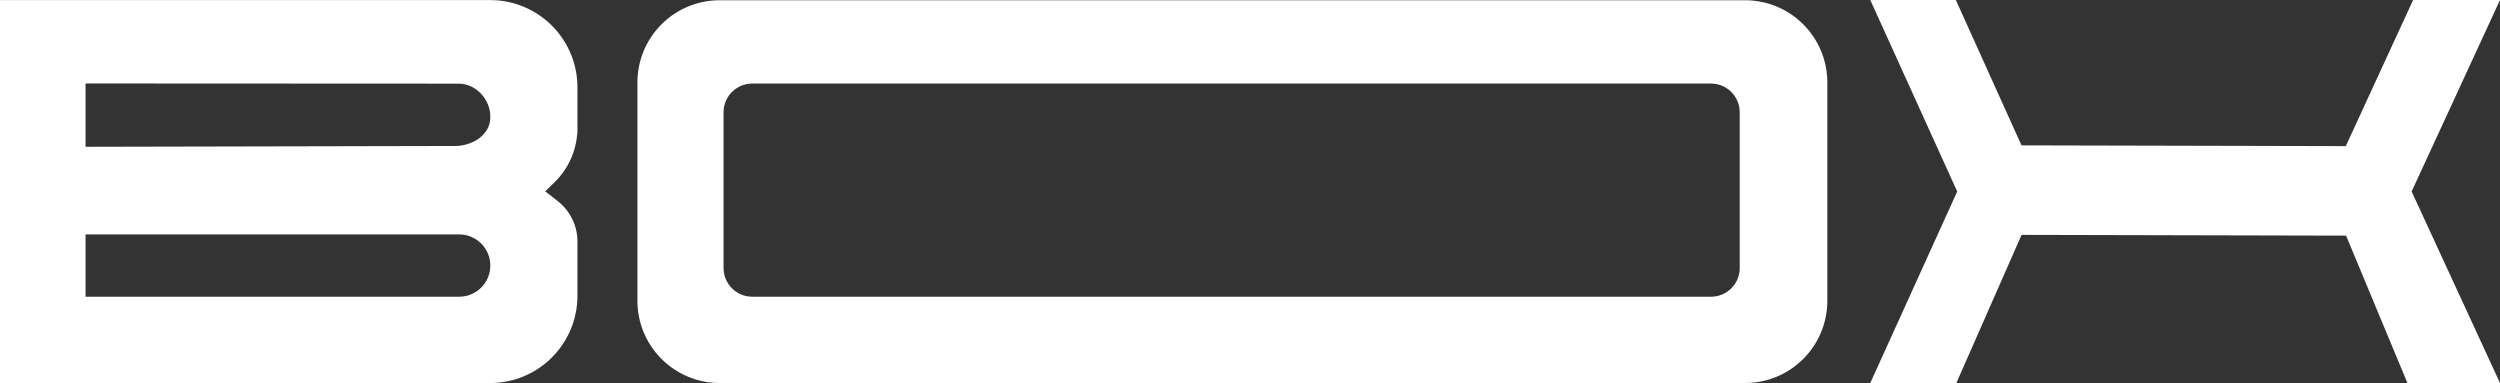
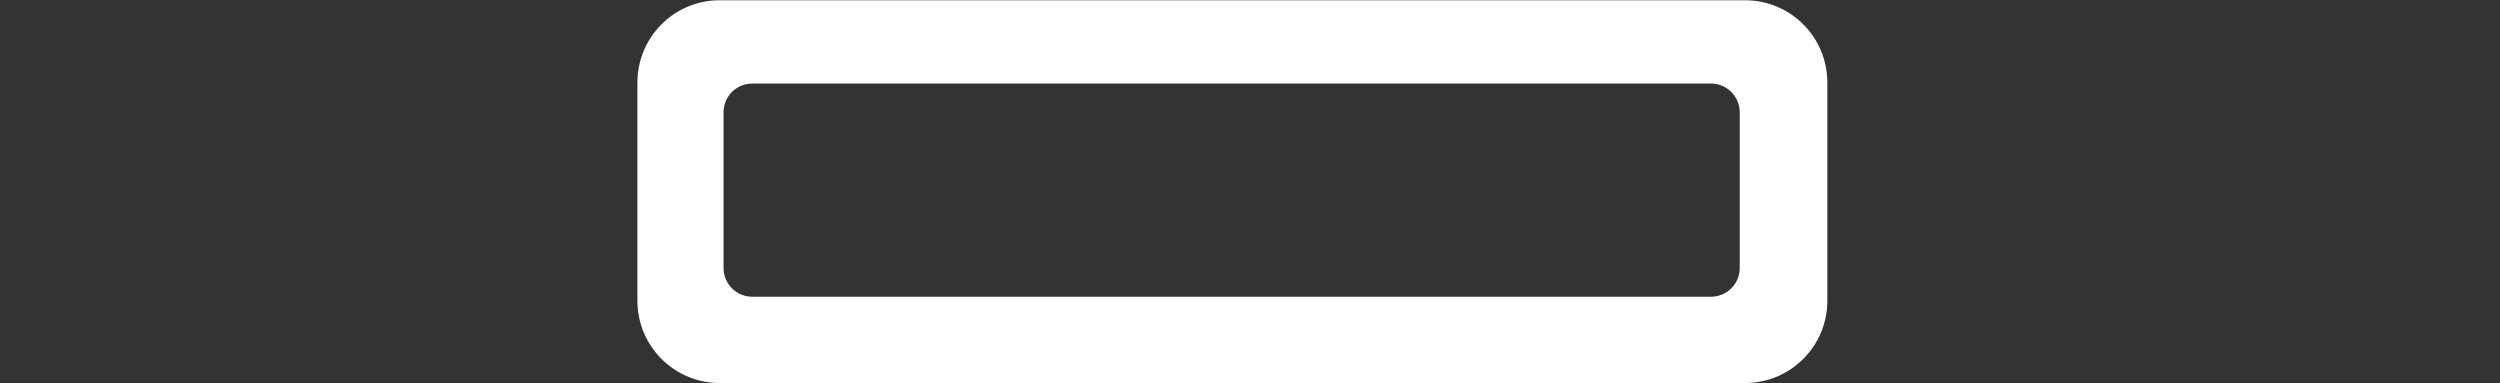
<svg xmlns="http://www.w3.org/2000/svg" viewBox="0 0 4199.49 643.39" data-name="Layer 1" id="Layer_1">
  <rect x="0" y="0" width="4199.49" height="643.39" fill="#333333" stroke="none" />
  <defs>
    <style>
      .cls-1 {
        fill: #fff;
        stroke: #fff;
        stroke-miterlimit: 10;
        stroke-width: 8px;
      }
    </style>
  </defs>
-   <path d="M965.97,215.16v-68.5c0-78.73-63.8-142.53-142.53-142.53H4v635.26h819.44c78.73,0,142.53-63.8,142.53-142.53v-91.31c0-25.11-11.57-48.81-31.31-64.36l-24.83-19.46,19.07-18.62c23.71-23.09,37.07-54.85,37.07-87.95ZM811.14,485.95c-10.18,10.18-24.27,16.49-39.87,16.49H139.71v-112.67h631.57c31.14,0,56.36,25.22,56.36,56.31,0,15.54-6.32,29.64-16.5,39.87ZM811.96,231.65c-10.18,10.18-30.26,17.56-45.86,17.56l-626.39,1.37v-114.38l630.93.31c31.14,0,57,28.27,57,59.36,0,15.54-5.5,25.61-15.67,35.78Z" class="cls-1" />
  <path d="M2931.41,4.41h-1722.53c-74.09,0-134.14,60.05-134.14,134.14v366.69c0,74.09,60.05,134.14,134.14,134.14h1722.53c74.09,0,134.14-60.05,134.14-134.14V138.55c0-74.09-60.05-134.14-134.14-134.14ZM2926.38,450.22c0,28.85-23.37,52.22-52.22,52.22h-1610.53c-28.85,0-52.22-23.37-52.22-52.22V188.6c0-28.85,23.37-52.23,52.22-52.23h1610.53c28.85,0,52.22,23.37,52.22,52.23v261.63Z" class="cls-1" />
-   <polygon points="4193.24 639.39 4046.65 639.39 3943.63 391.83 3393.23 390.53 3283.68 639.39 3147.9 639.39 3292.09 321.69 3147.9 4 3282.86 4 3393.09 248.18 3943 249.47 4056.11 4 4193.24 4 4046.65 321.69 4193.24 639.39" class="cls-1" />
</svg>